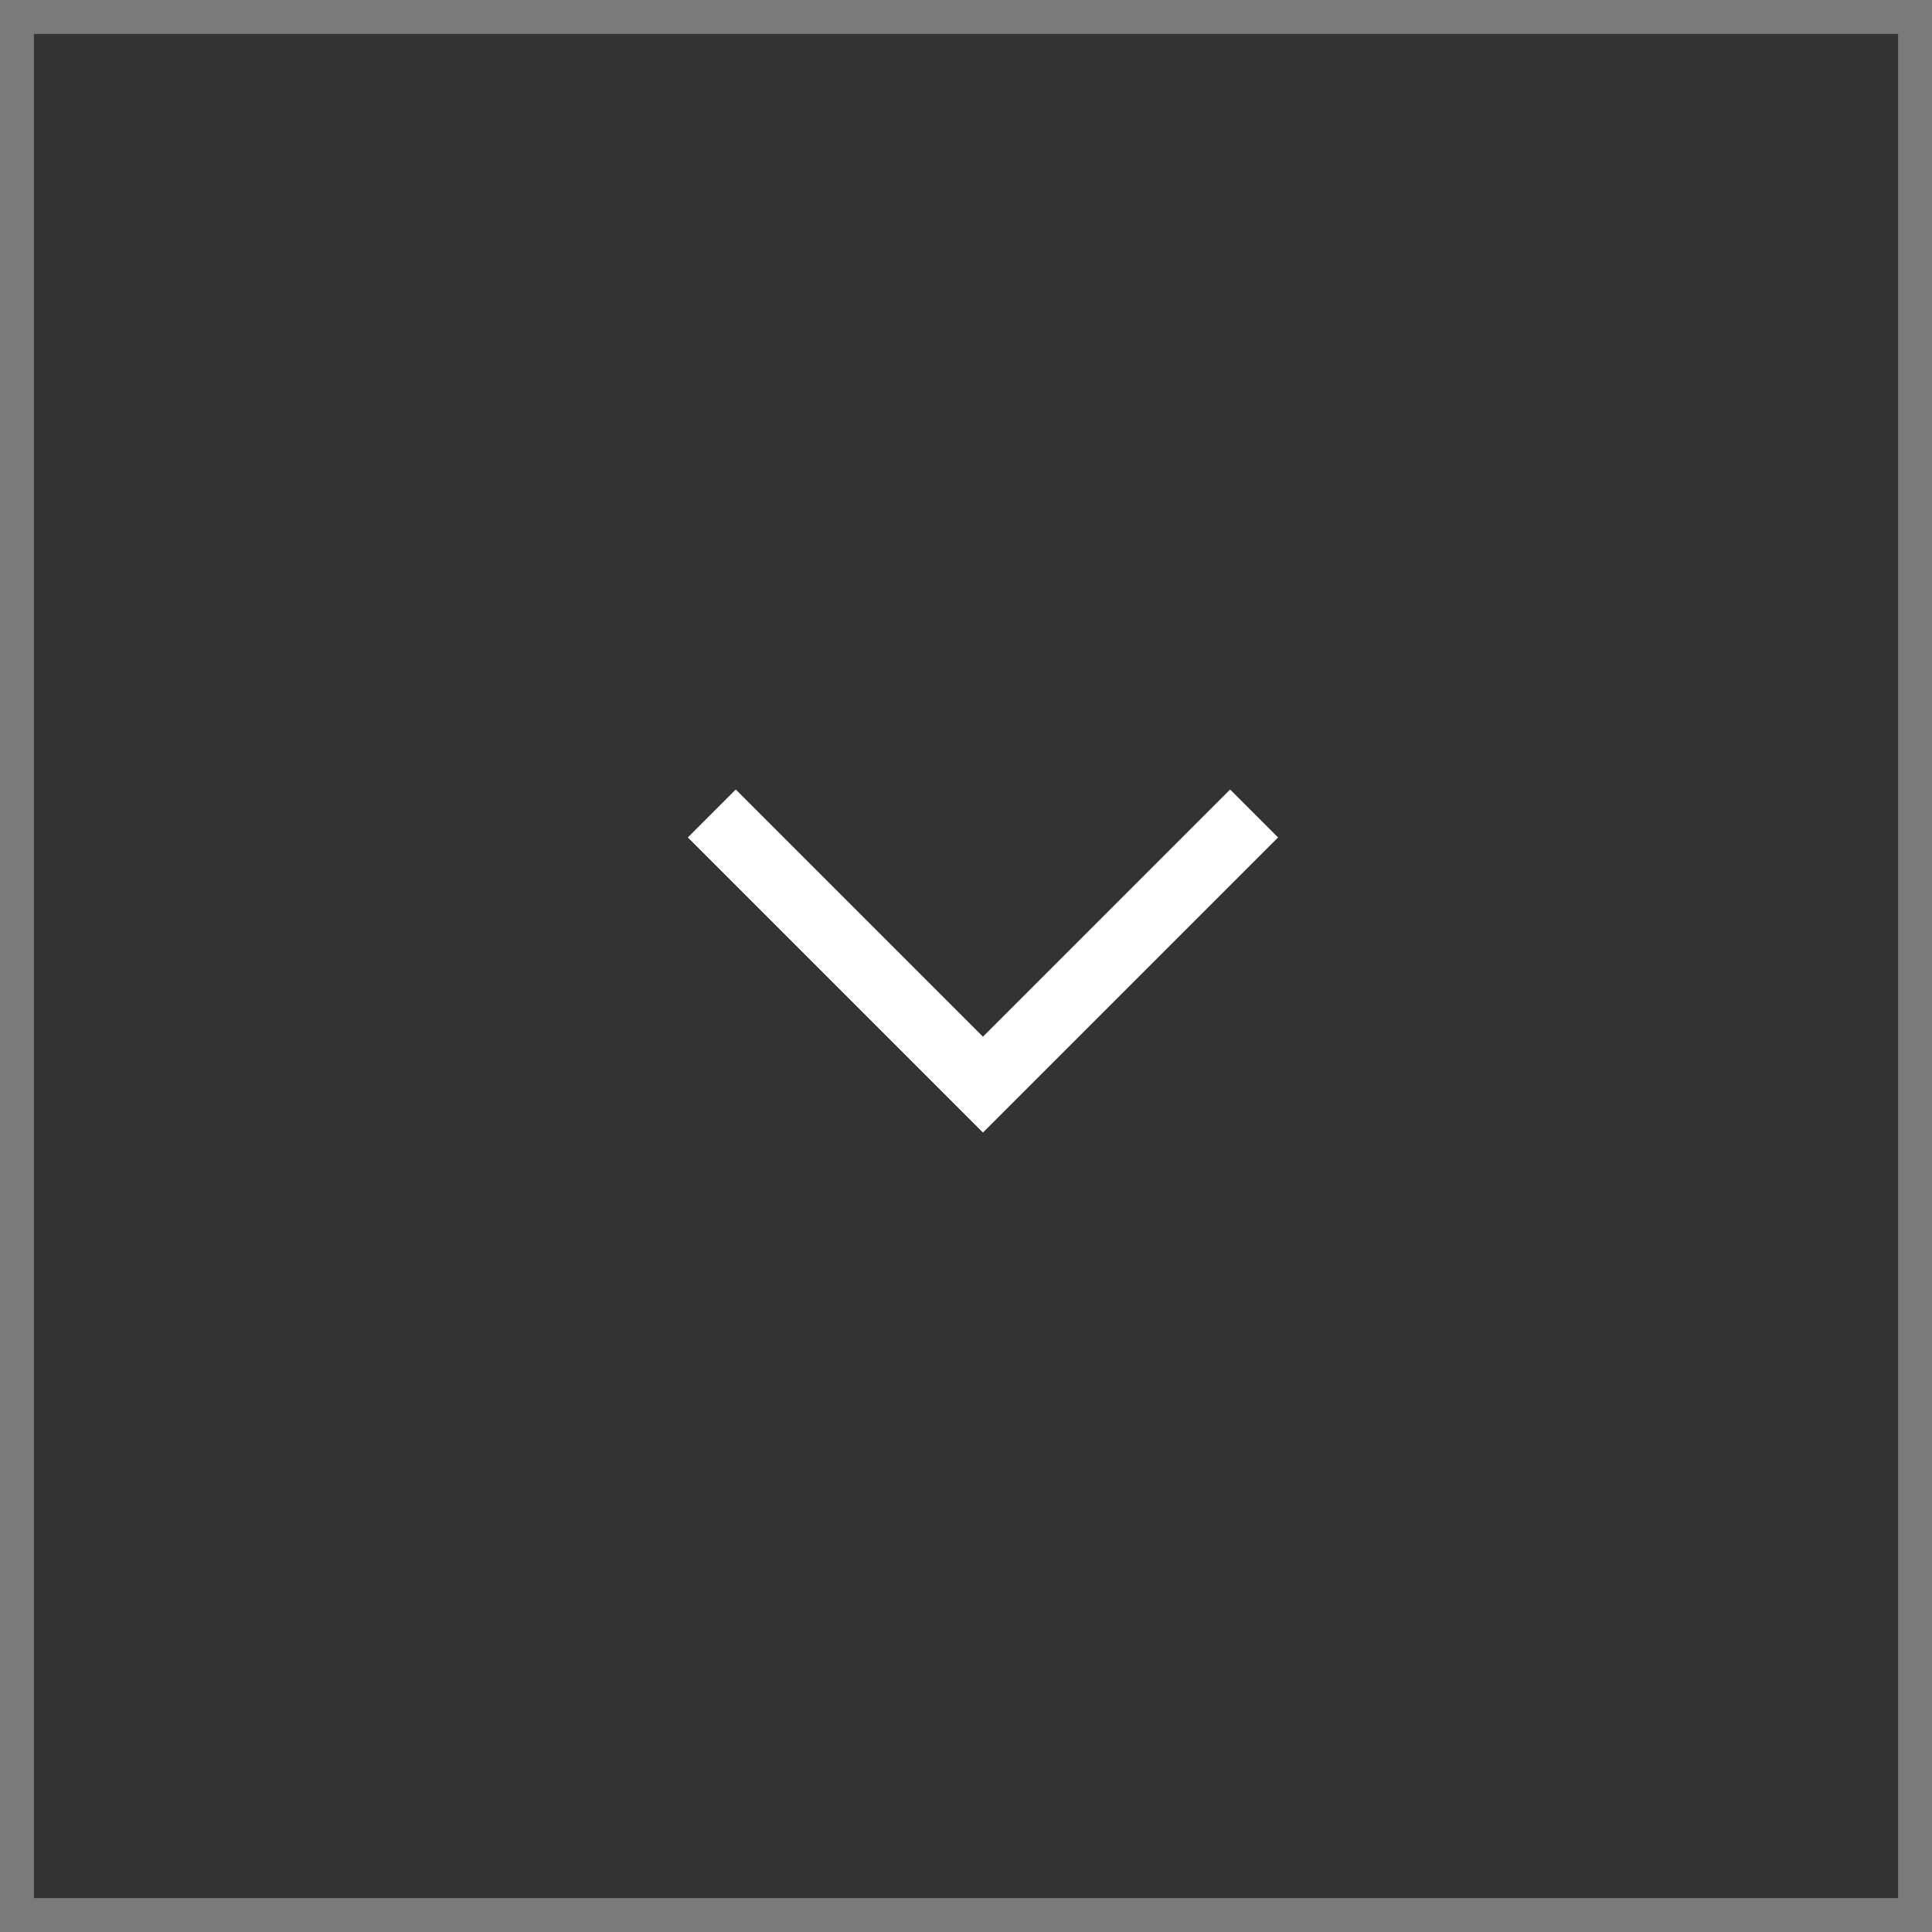
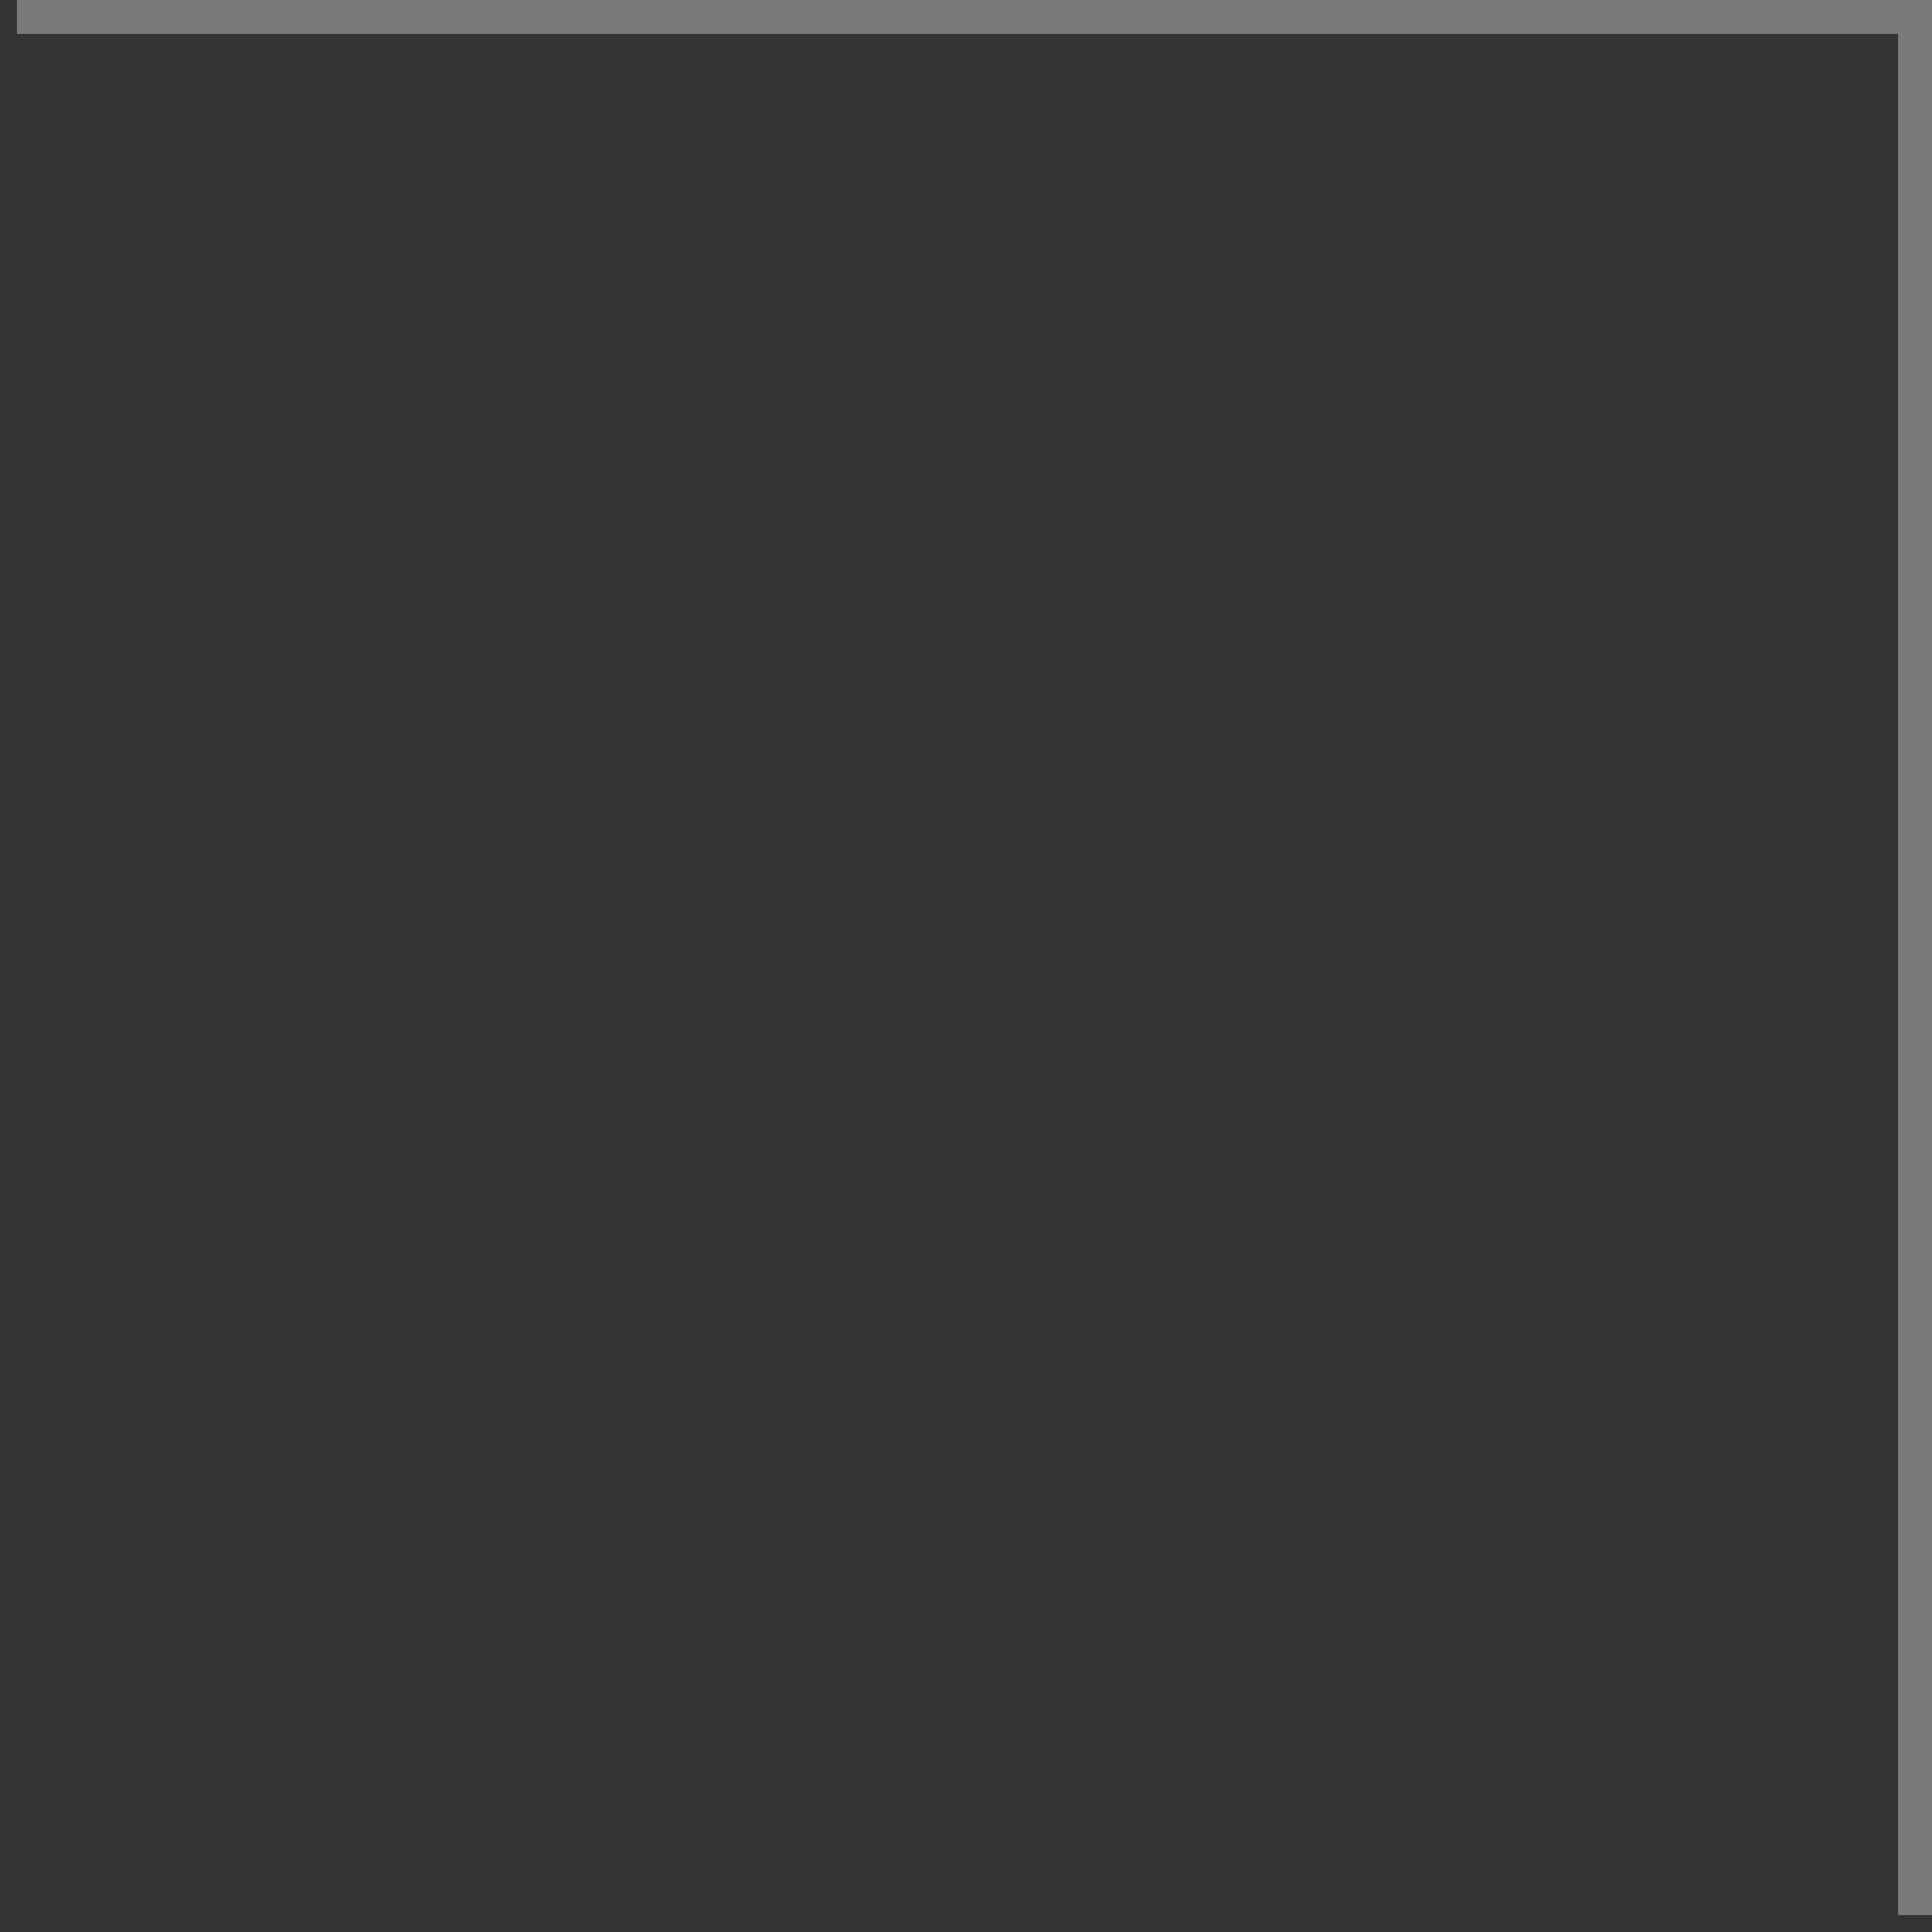
<svg xmlns="http://www.w3.org/2000/svg" width="57" height="57" viewBox="0 0 57 57" fill="none">
  <rect x="0" y="0" width="57" height="57" fill="#333333" stroke="none" />
-   <path opacity="0.35" d="M0.5 0.5H56.5V56.5H0.5V0.5Z" stroke="white" />
-   <path d="M21 24L29 32L37 24" stroke="white" stroke-width="2" />
+   <path opacity="0.35" d="M0.5 0.5H56.5V56.5V0.5Z" stroke="white" />
</svg>